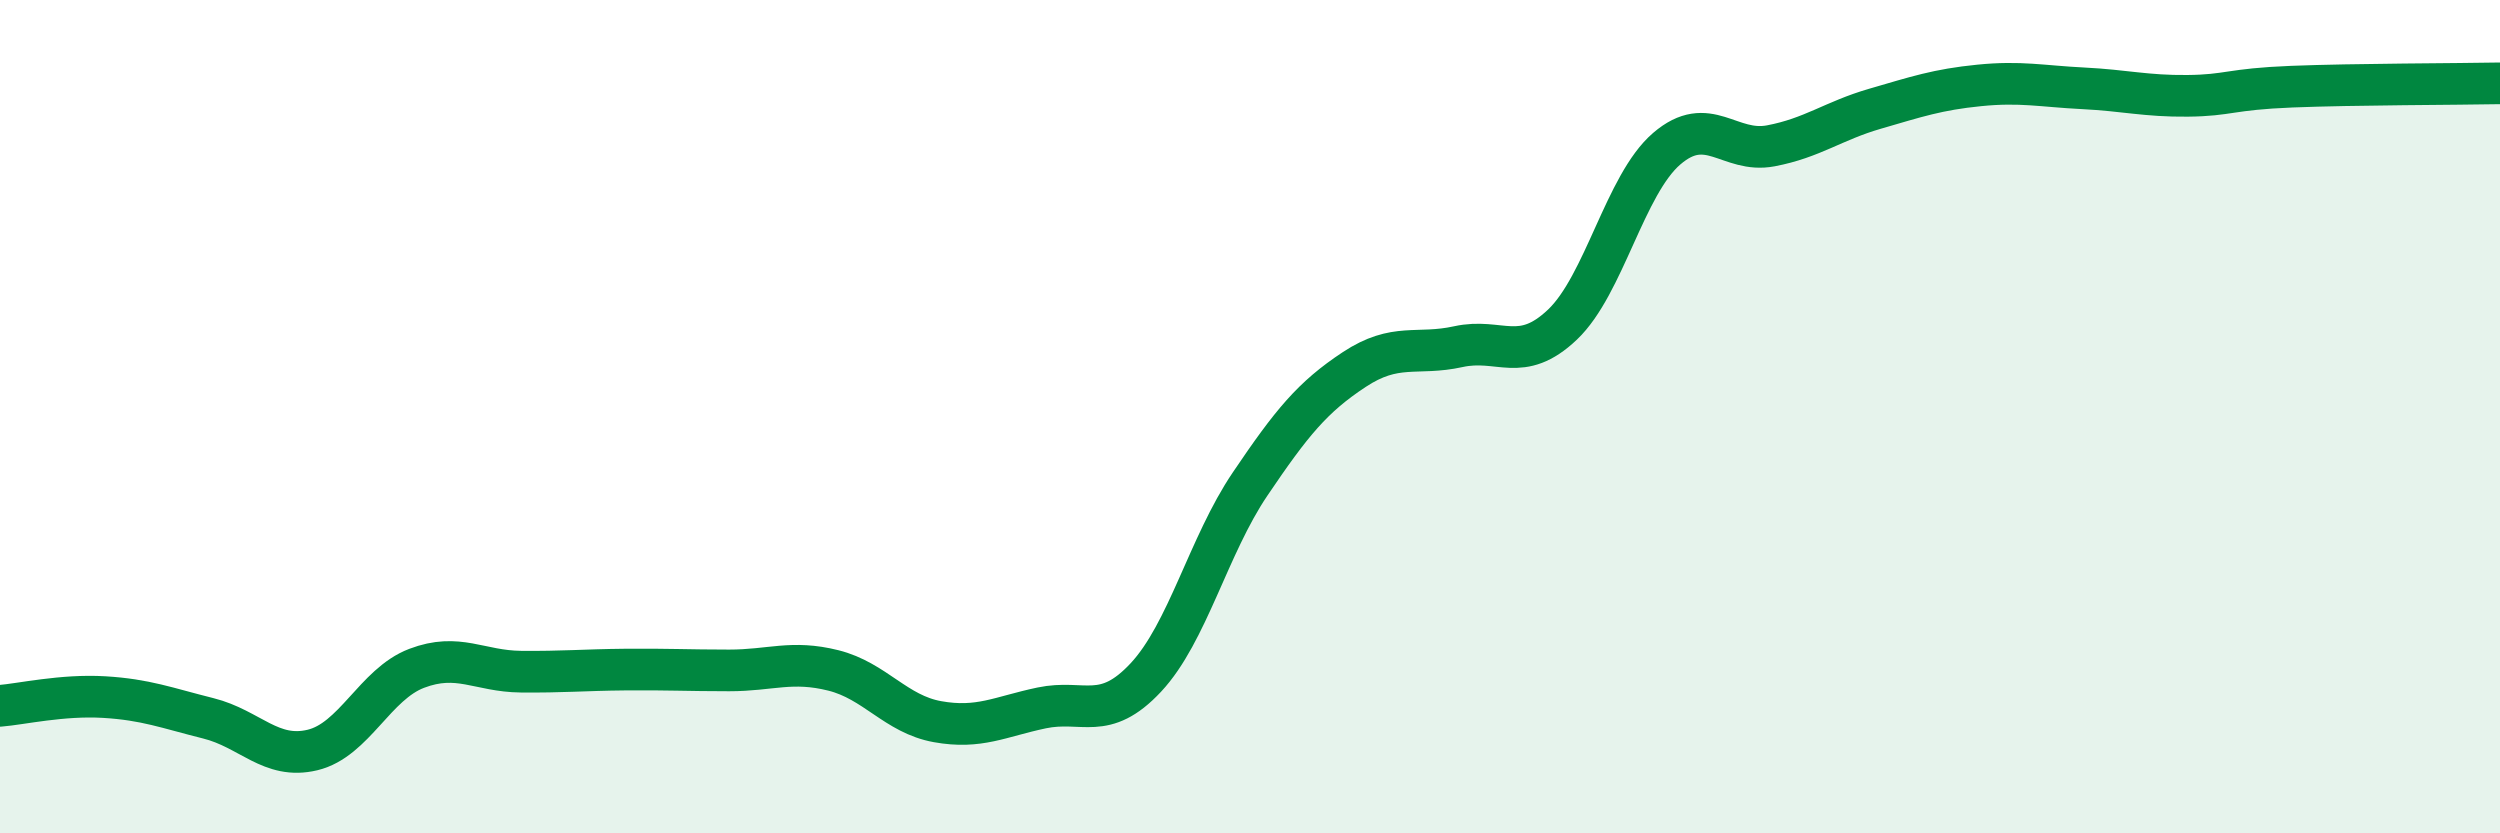
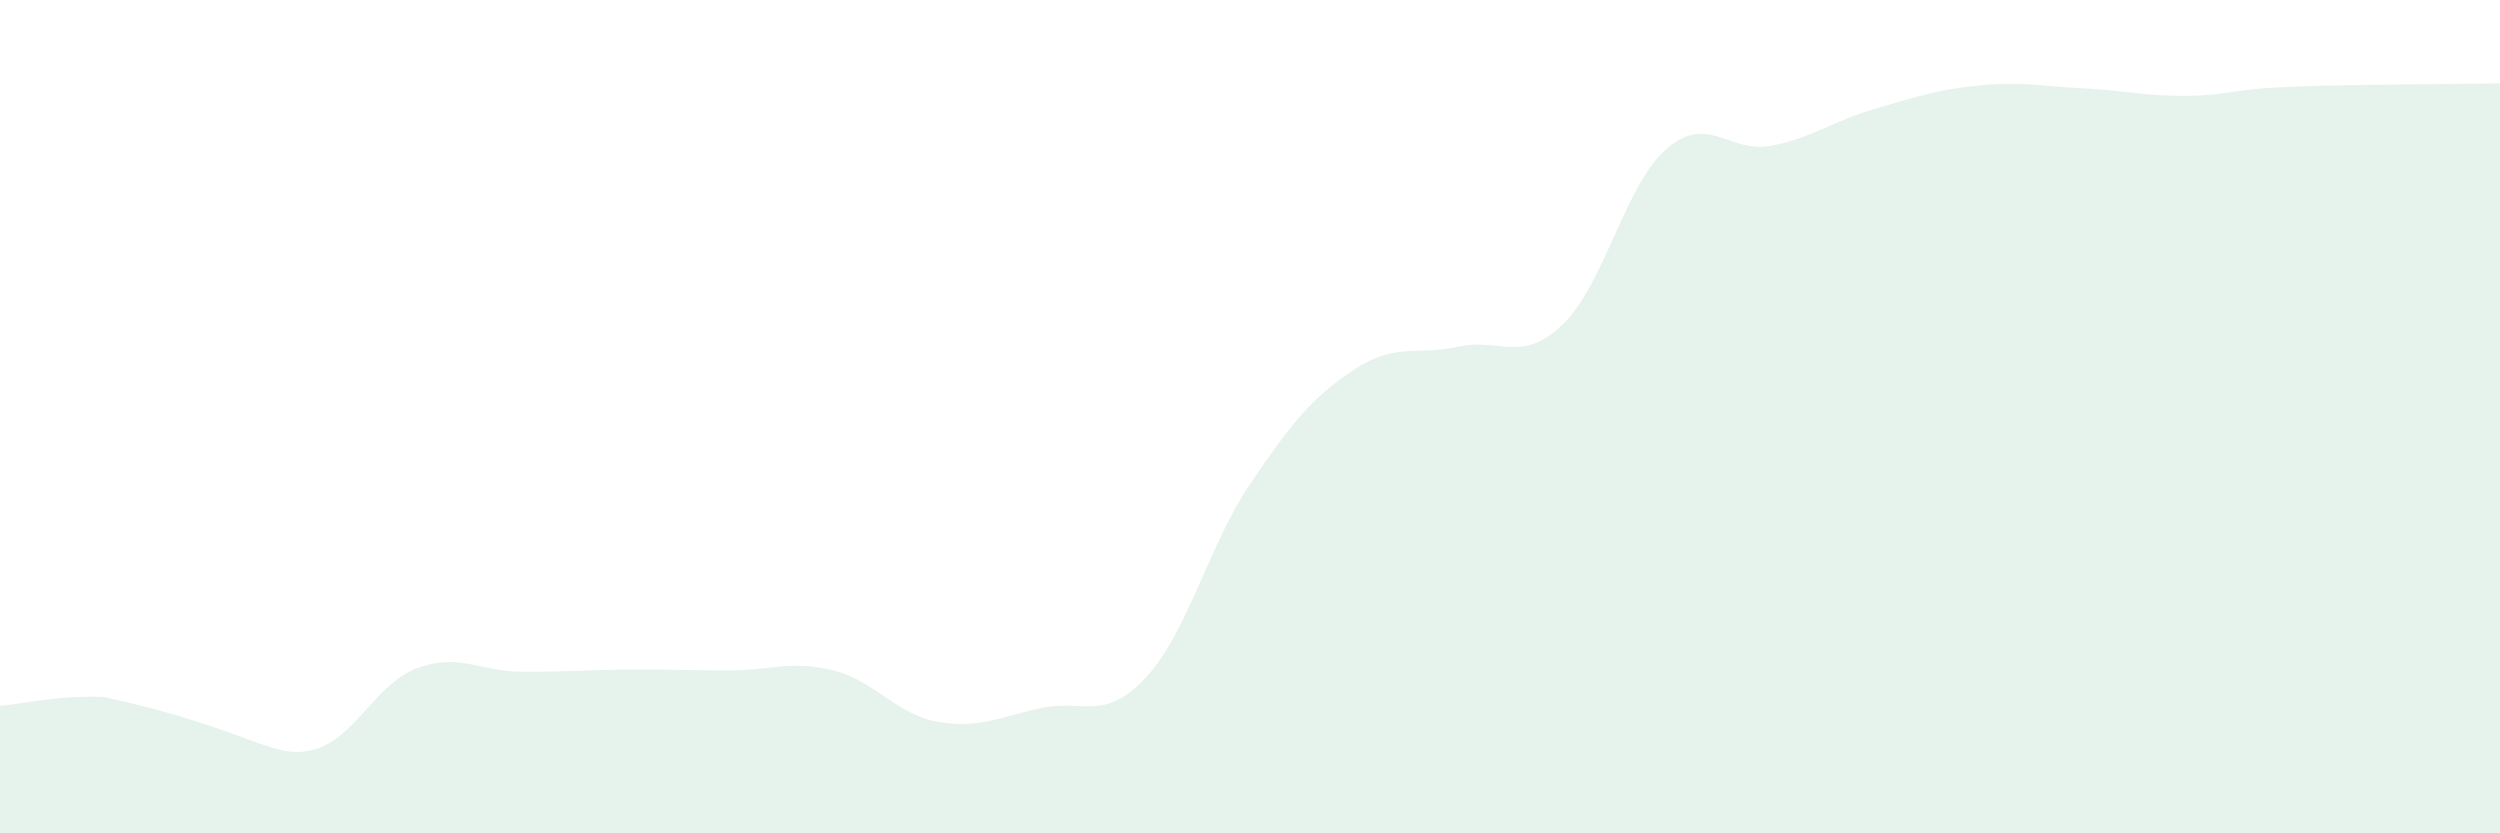
<svg xmlns="http://www.w3.org/2000/svg" width="60" height="20" viewBox="0 0 60 20">
-   <path d="M 0,16.94 C 0.5,16.9 1.5,16.67 2.5,16.73 C 3.5,16.79 4,16.99 5,17.24 C 6,17.49 6.5,18.24 7.5,18 C 8.5,17.76 9,16.42 10,16.04 C 11,15.66 11.5,16.11 12.5,16.12 C 13.5,16.13 14,16.08 15,16.07 C 16,16.06 16.5,16.09 17.5,16.09 C 18.5,16.09 19,15.84 20,16.09 C 21,16.34 21.5,17.14 22.5,17.32 C 23.5,17.5 24,17.2 25,16.99 C 26,16.78 26.5,17.33 27.5,16.26 C 28.5,15.19 29,13.1 30,11.62 C 31,10.14 31.5,9.53 32.5,8.87 C 33.5,8.21 34,8.54 35,8.32 C 36,8.1 36.5,8.74 37.5,7.79 C 38.5,6.84 39,4.43 40,3.57 C 41,2.71 41.5,3.69 42.5,3.5 C 43.5,3.31 44,2.9 45,2.61 C 46,2.32 46.5,2.15 47.5,2.05 C 48.5,1.95 49,2.07 50,2.12 C 51,2.17 51.5,2.31 52.5,2.3 C 53.5,2.29 53.5,2.14 55,2.08 C 56.5,2.02 59,2.02 60,2L60 20L0 20Z" fill="#008740" opacity="0.1" stroke-linecap="round" stroke-linejoin="round" />
-   <path d="M 0,16.94 C 0.5,16.9 1.5,16.67 2.5,16.73 C 3.5,16.79 4,16.99 5,17.24 C 6,17.49 6.5,18.24 7.5,18 C 8.5,17.76 9,16.42 10,16.04 C 11,15.66 11.5,16.11 12.5,16.12 C 13.5,16.13 14,16.08 15,16.07 C 16,16.06 16.5,16.09 17.5,16.09 C 18.5,16.09 19,15.84 20,16.09 C 21,16.34 21.5,17.14 22.5,17.32 C 23.5,17.5 24,17.2 25,16.99 C 26,16.78 26.5,17.33 27.5,16.26 C 28.5,15.19 29,13.1 30,11.62 C 31,10.14 31.5,9.53 32.5,8.87 C 33.5,8.21 34,8.54 35,8.32 C 36,8.1 36.5,8.74 37.5,7.79 C 38.5,6.84 39,4.43 40,3.57 C 41,2.71 41.5,3.69 42.5,3.5 C 43.5,3.31 44,2.9 45,2.61 C 46,2.32 46.5,2.15 47.5,2.05 C 48.5,1.95 49,2.07 50,2.12 C 51,2.17 51.5,2.31 52.5,2.3 C 53.5,2.29 53.5,2.14 55,2.08 C 56.5,2.02 59,2.02 60,2" stroke="#008740" stroke-width="1" fill="none" stroke-linecap="round" stroke-linejoin="round" />
+   <path d="M 0,16.94 C 0.5,16.9 1.5,16.67 2.5,16.73 C 6,17.49 6.5,18.24 7.5,18 C 8.5,17.76 9,16.42 10,16.04 C 11,15.66 11.5,16.11 12.5,16.12 C 13.5,16.13 14,16.08 15,16.07 C 16,16.06 16.5,16.09 17.5,16.09 C 18.5,16.09 19,15.84 20,16.09 C 21,16.34 21.5,17.14 22.5,17.32 C 23.5,17.5 24,17.2 25,16.99 C 26,16.78 26.5,17.33 27.5,16.26 C 28.5,15.19 29,13.1 30,11.62 C 31,10.14 31.5,9.53 32.5,8.87 C 33.5,8.21 34,8.54 35,8.32 C 36,8.1 36.5,8.74 37.5,7.79 C 38.5,6.84 39,4.43 40,3.57 C 41,2.71 41.5,3.69 42.5,3.5 C 43.5,3.31 44,2.9 45,2.61 C 46,2.32 46.5,2.15 47.5,2.05 C 48.5,1.95 49,2.07 50,2.12 C 51,2.17 51.5,2.31 52.5,2.3 C 53.5,2.29 53.5,2.14 55,2.08 C 56.5,2.02 59,2.02 60,2L60 20L0 20Z" fill="#008740" opacity="0.1" stroke-linecap="round" stroke-linejoin="round" />
</svg>